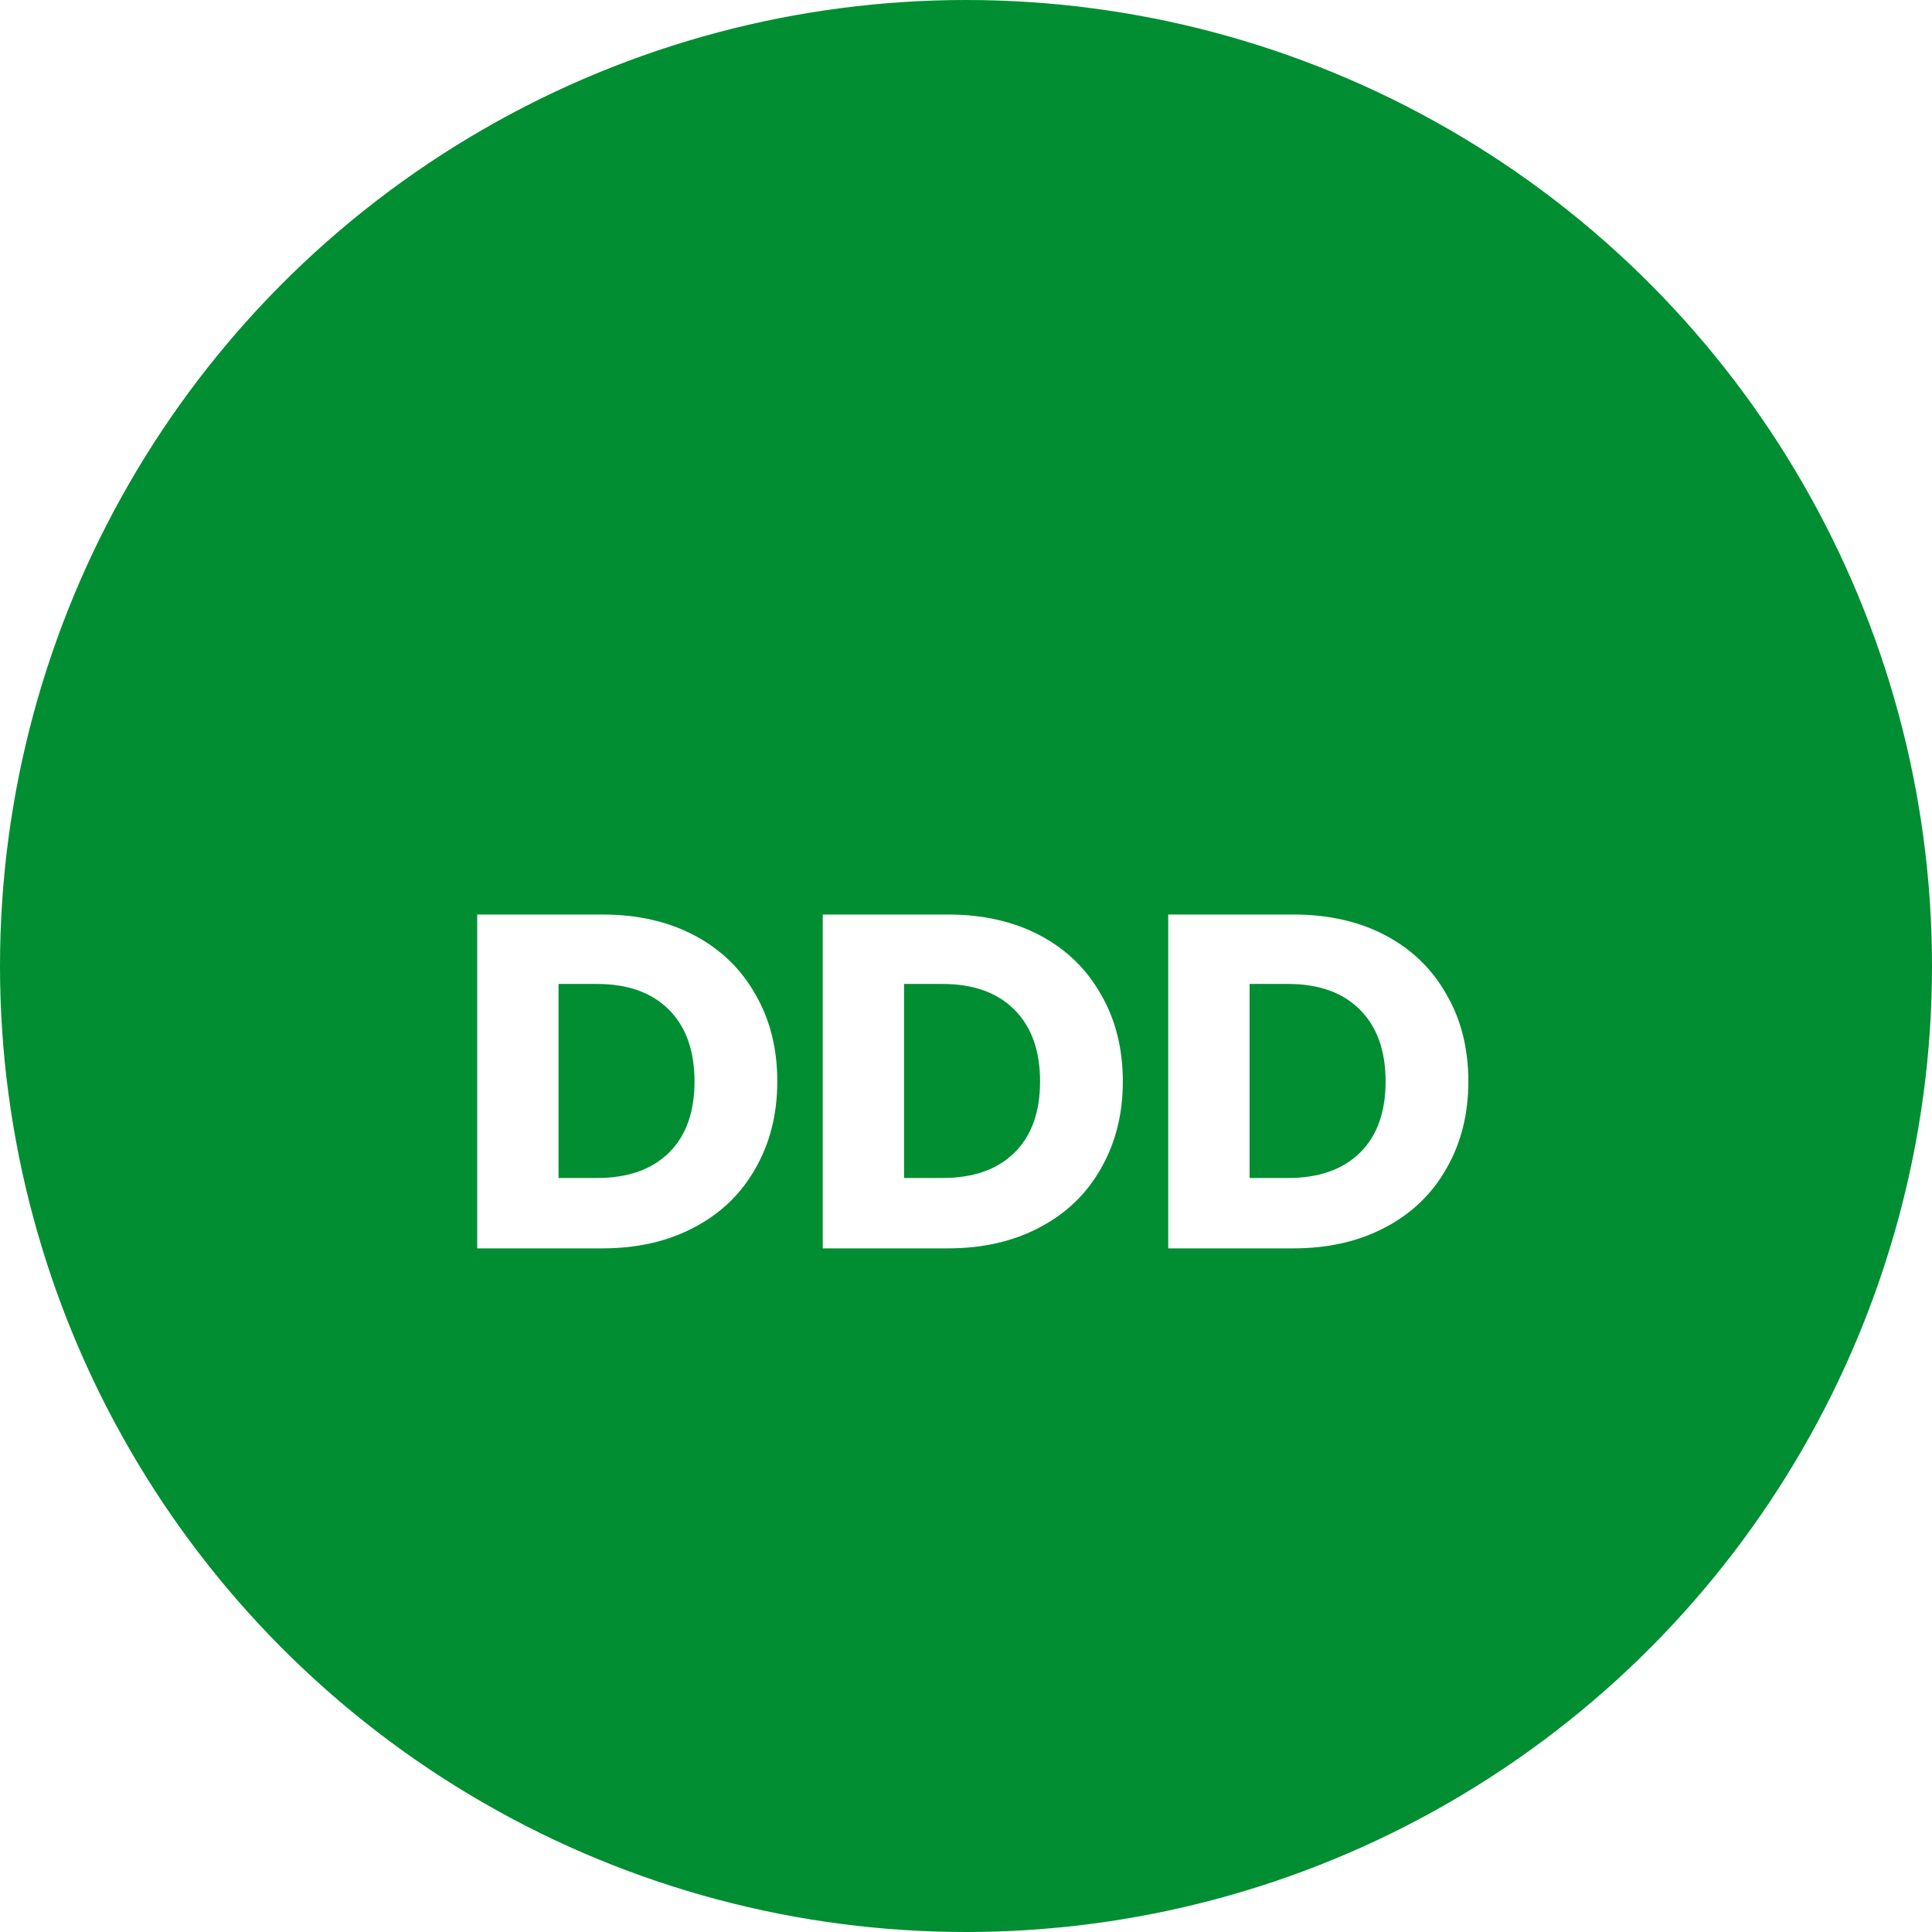
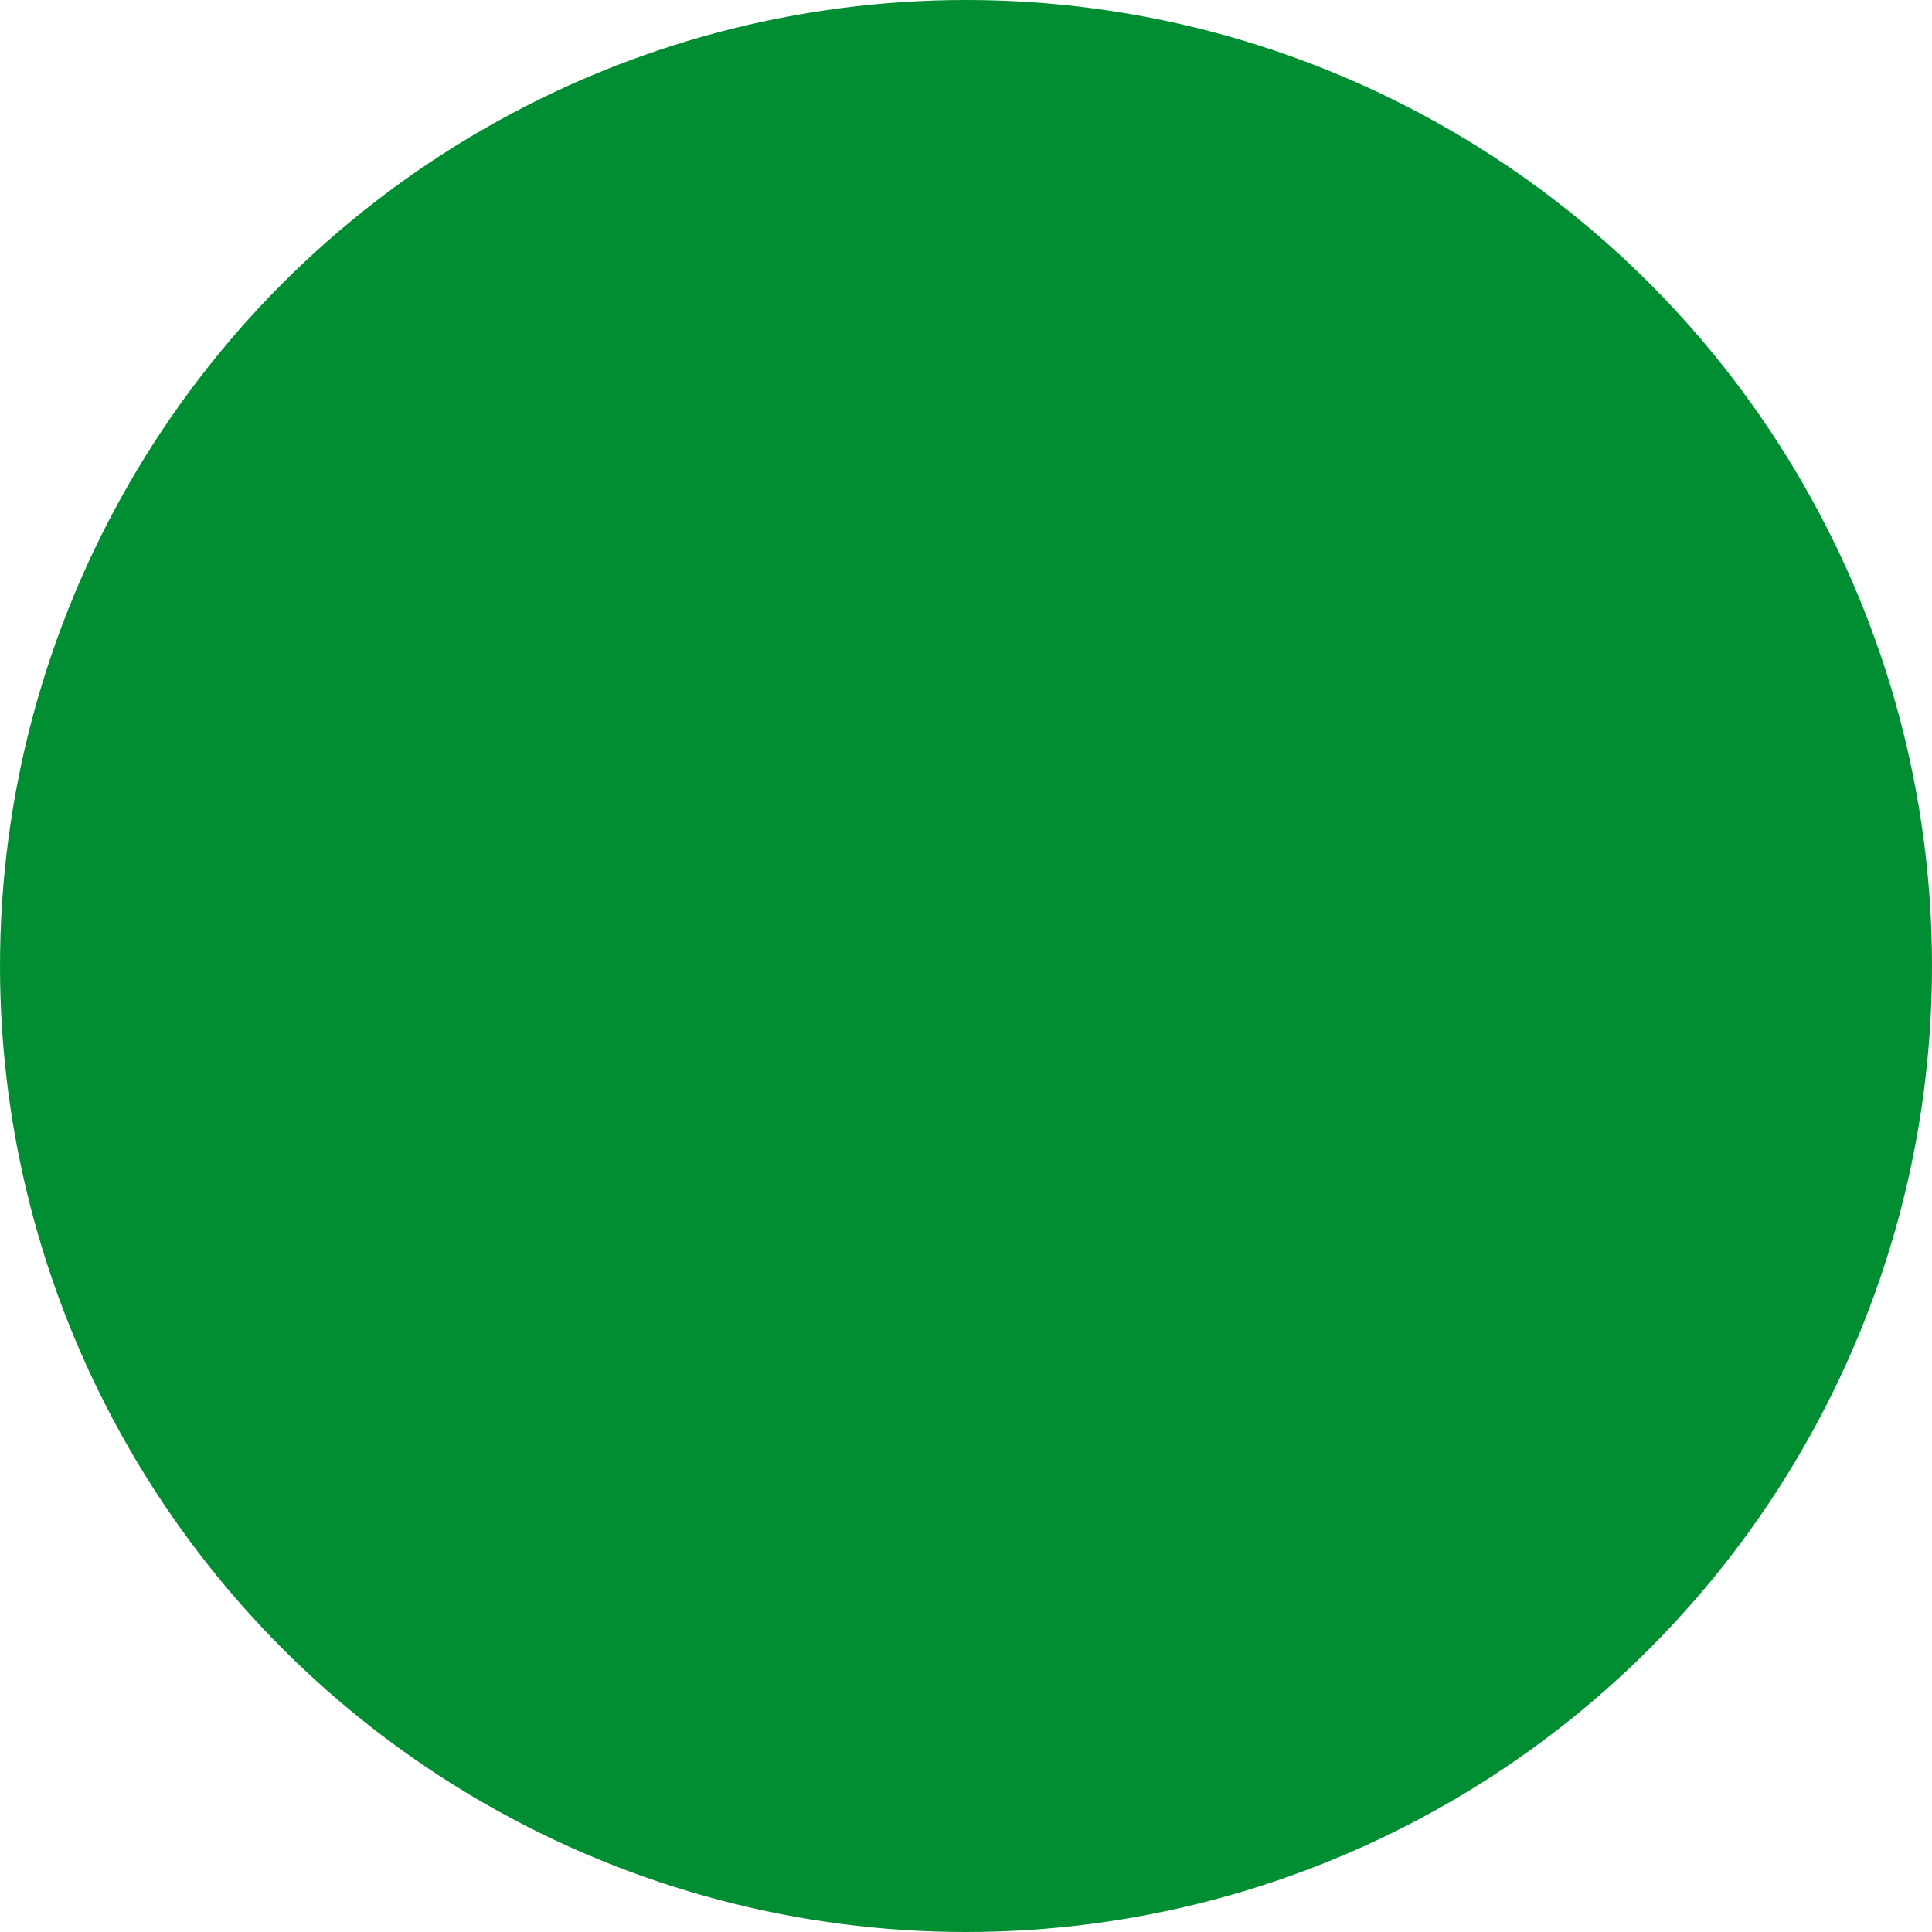
<svg xmlns="http://www.w3.org/2000/svg" width="65" height="65" viewBox="0 0 65 65" fill="none">
  <circle cx="32.5" cy="32.5" r="32.5" fill="#018E32" />
  <g filter="url(#filter0_d_2771_2)">
-     <path d="M20.262 26.768C21.447 26.768 22.481 27.003 23.366 27.472C24.252 27.941 24.934 28.603 25.415 29.456C25.905 30.299 26.151 31.275 26.151 32.384C26.151 33.483 25.905 34.459 25.415 35.312C24.934 36.165 24.247 36.827 23.351 37.296C22.465 37.765 21.436 38 20.262 38H16.055V26.768H20.262ZM20.087 35.632C21.121 35.632 21.927 35.349 22.503 34.784C23.078 34.219 23.366 33.419 23.366 32.384C23.366 31.349 23.078 30.544 22.503 29.968C21.927 29.392 21.121 29.104 20.087 29.104H18.791V35.632H20.087ZM31.887 26.768C33.072 26.768 34.106 27.003 34.992 27.472C35.877 27.941 36.559 28.603 37.039 29.456C37.53 30.299 37.776 31.275 37.776 32.384C37.776 33.483 37.53 34.459 37.039 35.312C36.559 36.165 35.871 36.827 34.975 37.296C34.09 37.765 33.061 38 31.887 38H27.68V26.768H31.887ZM31.712 35.632C32.746 35.632 33.551 35.349 34.127 34.784C34.703 34.219 34.992 33.419 34.992 32.384C34.992 31.349 34.703 30.544 34.127 29.968C33.551 29.392 32.746 29.104 31.712 29.104H30.416V35.632H31.712ZM43.513 26.768C44.697 26.768 45.731 27.003 46.617 27.472C47.502 27.941 48.184 28.603 48.664 29.456C49.155 30.299 49.401 31.275 49.401 32.384C49.401 33.483 49.155 34.459 48.664 35.312C48.184 36.165 47.496 36.827 46.6 37.296C45.715 37.765 44.686 38 43.513 38H39.304V26.768H43.513ZM43.337 35.632C44.371 35.632 45.176 35.349 45.752 34.784C46.328 34.219 46.617 33.419 46.617 32.384C46.617 31.349 46.328 30.544 45.752 29.968C45.176 29.392 44.371 29.104 43.337 29.104H42.041V35.632H43.337Z" fill="white" />
-   </g>
+     </g>
  <defs>
    <filter id="filter0_d_2771_2" x="8.054" y="22.768" width="49.346" height="27.232" filterUnits="userSpaceOnUse" color-interpolation-filters="sRGB">
      <feFlood flood-opacity="0" result="BackgroundImageFix" />
      <feColorMatrix in="SourceAlpha" type="matrix" values="0 0 0 0 0 0 0 0 0 0 0 0 0 0 0 0 0 0 127 0" result="hardAlpha" />
      <feOffset dy="4" />
      <feGaussianBlur stdDeviation="4" />
      <feComposite in2="hardAlpha" operator="out" />
      <feColorMatrix type="matrix" values="0 0 0 0 0 0 0 0 0 0 0 0 0 0 0 0 0 0 0.25 0" />
      <feBlend mode="normal" in2="BackgroundImageFix" result="effect1_dropShadow_2771_2" />
      <feBlend mode="normal" in="SourceGraphic" in2="effect1_dropShadow_2771_2" result="shape" />
    </filter>
  </defs>
</svg>